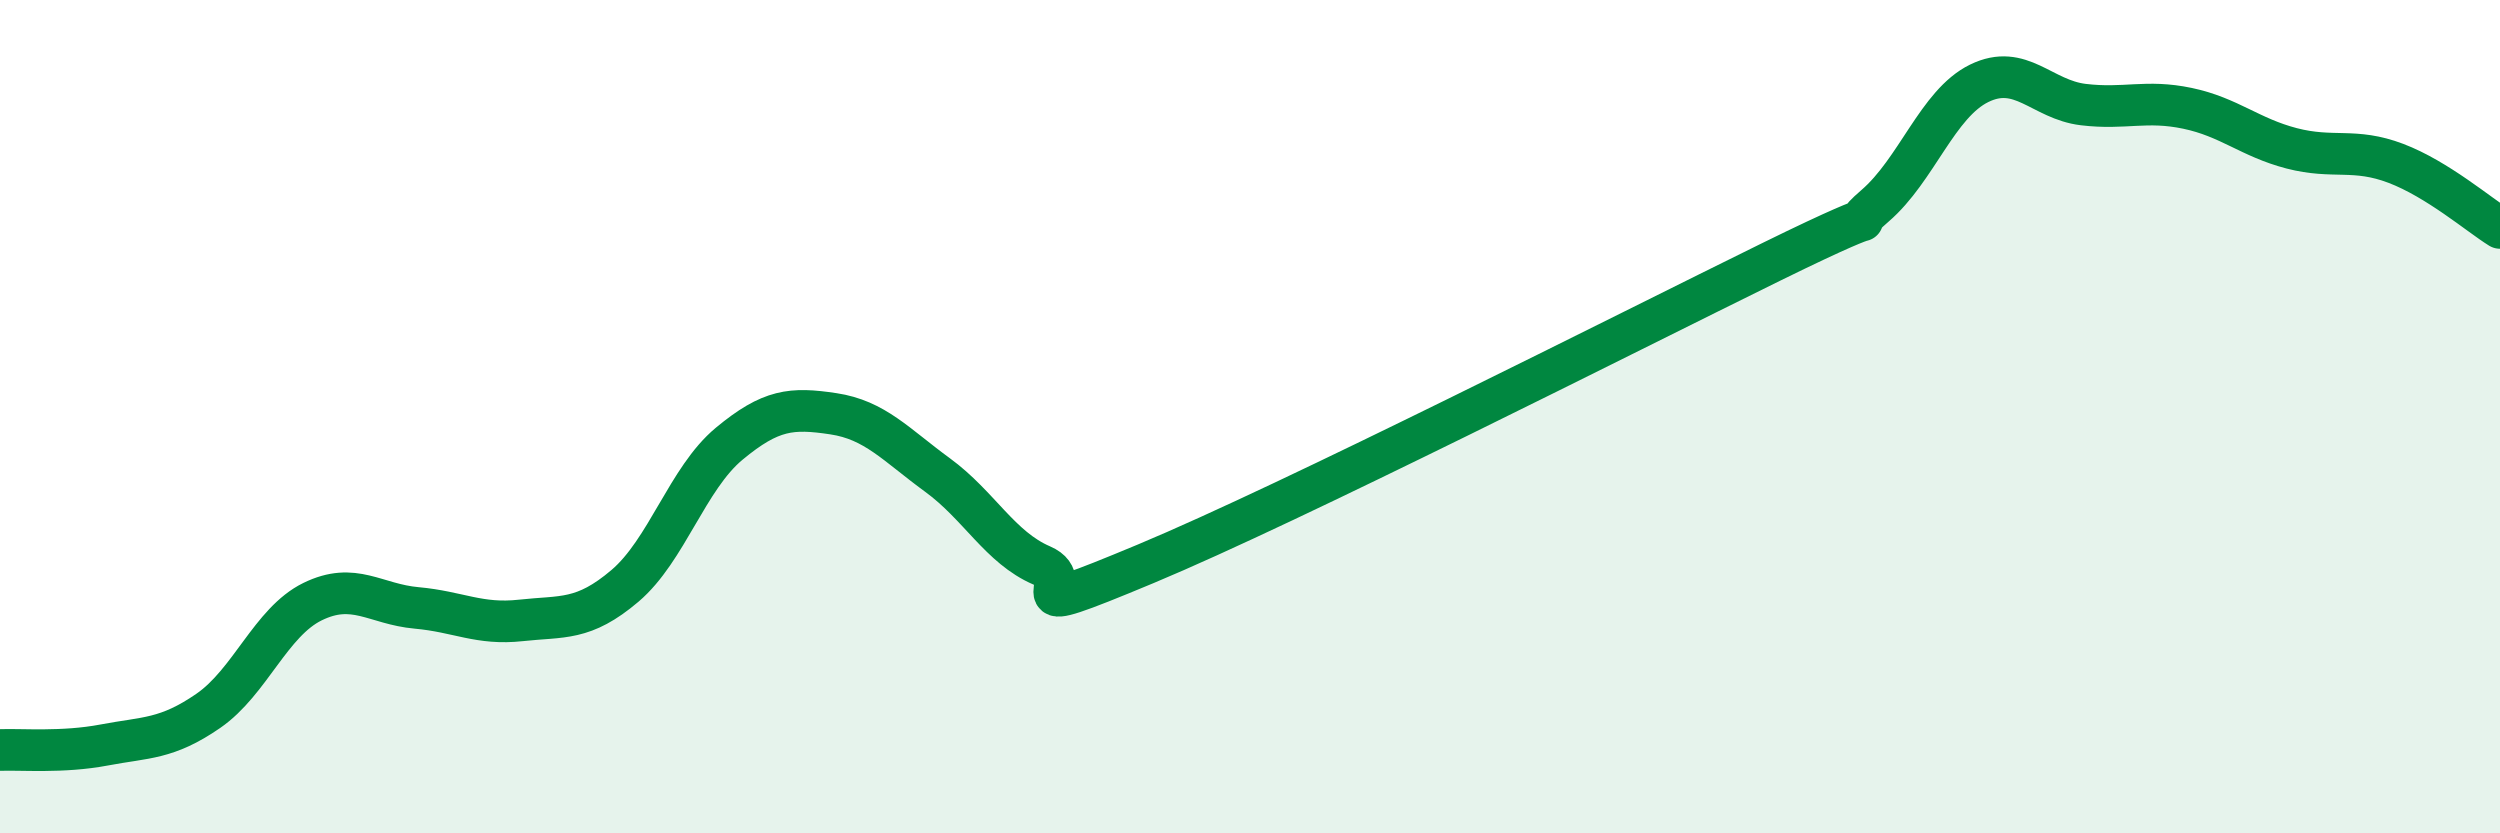
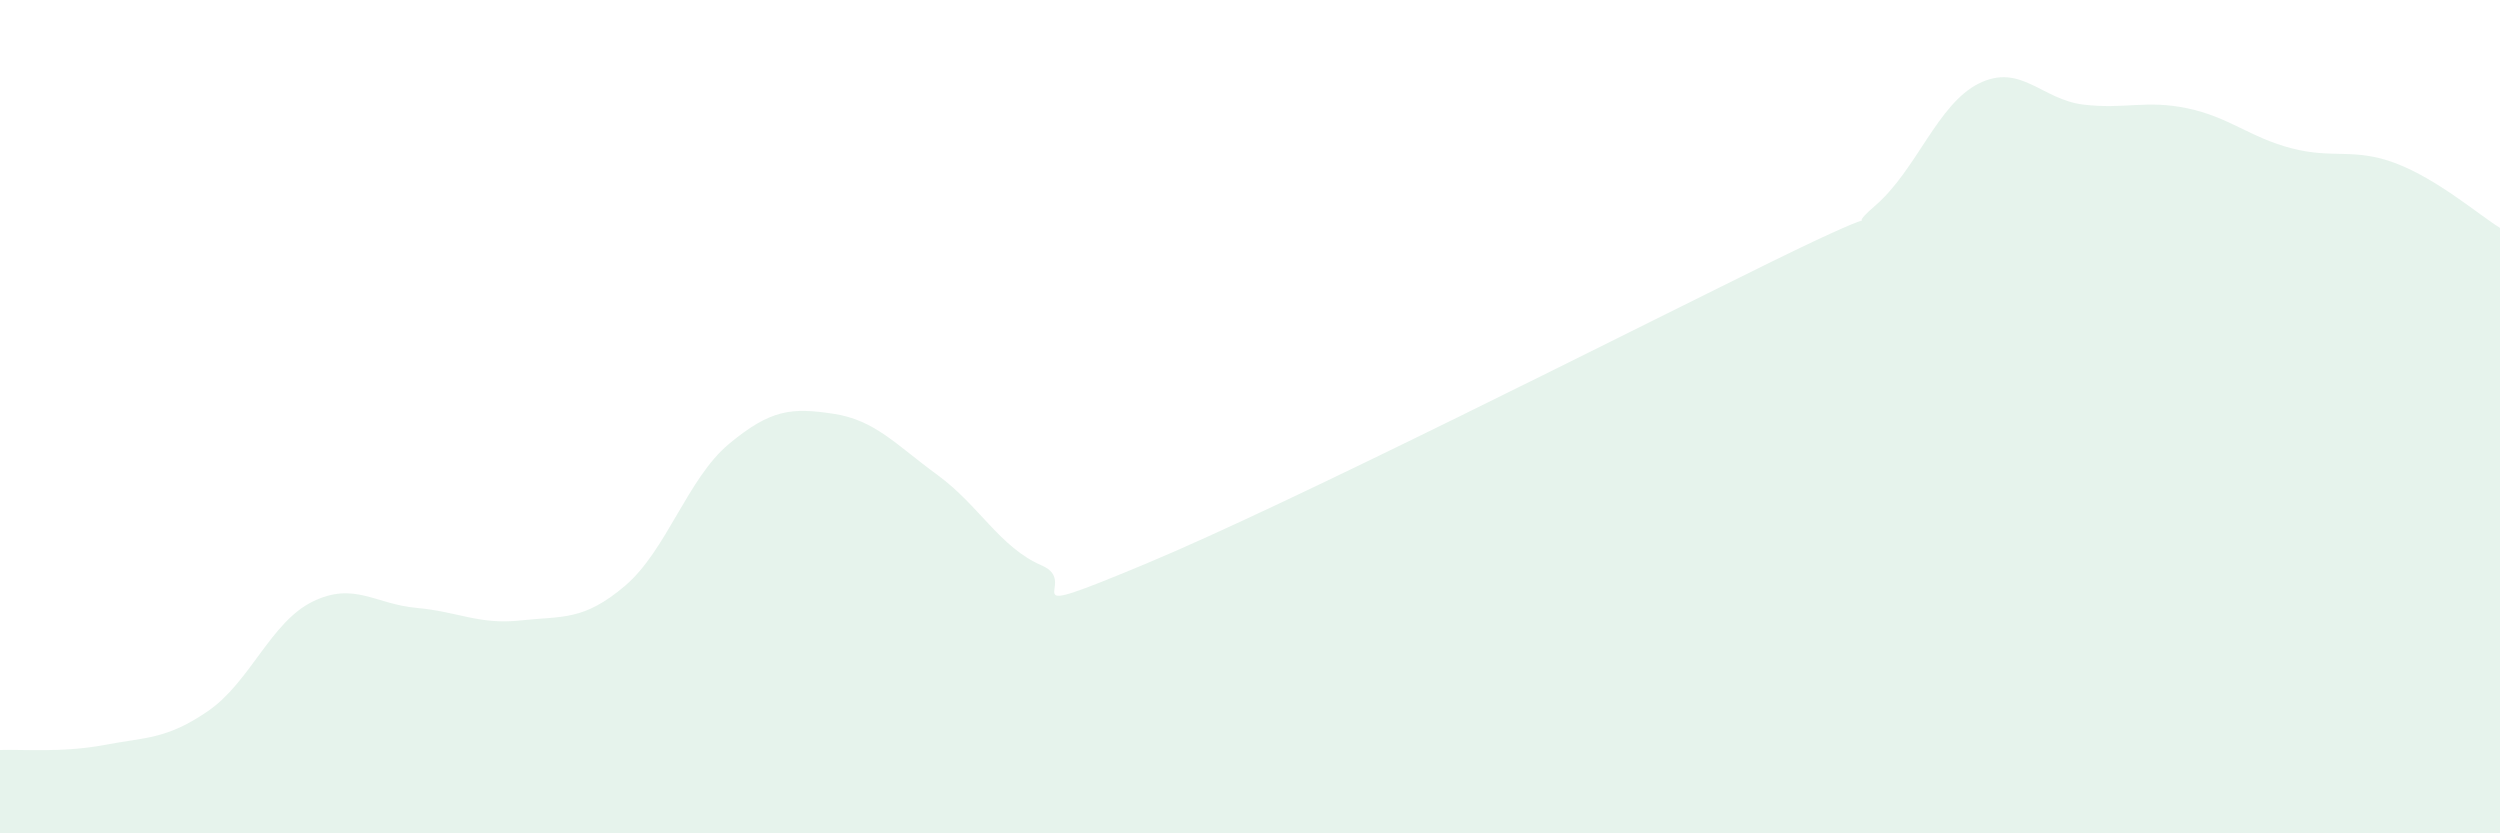
<svg xmlns="http://www.w3.org/2000/svg" width="60" height="20" viewBox="0 0 60 20">
  <path d="M 0,18 C 0.5,17.98 1.5,18.07 2.5,17.88 C 3.5,17.69 4,17.75 5,17.06 C 6,16.37 6.5,14.93 7.5,14.44 C 8.5,13.95 9,14.5 10,14.59 C 11,14.68 11.5,15 12.5,14.89 C 13.5,14.78 14,14.91 15,14.06 C 16,13.21 16.5,11.48 17.5,10.65 C 18.5,9.82 19,9.78 20,9.93 C 21,10.08 21.5,10.67 22.5,11.4 C 23.5,12.13 24,13.14 25,13.57 C 26,14 24,14.99 27.5,13.53 C 31,12.07 39,8.01 42.5,6.29 C 46,4.57 44,5.8 45,4.94 C 46,4.08 46.5,2.49 47.5,2 C 48.5,1.51 49,2.39 50,2.51 C 51,2.63 51.5,2.39 52.5,2.6 C 53.5,2.81 54,3.3 55,3.56 C 56,3.82 56.5,3.54 57.5,3.92 C 58.5,4.3 59.5,5.16 60,5.47L60 20L0 20Z" fill="#008740" opacity="0.1" stroke-linecap="round" stroke-linejoin="round" />
-   <path d="M 0,18 C 0.5,17.98 1.5,18.07 2.5,17.88 C 3.5,17.69 4,17.75 5,17.06 C 6,16.37 6.5,14.93 7.5,14.44 C 8.5,13.95 9,14.5 10,14.59 C 11,14.68 11.5,15 12.5,14.89 C 13.5,14.78 14,14.91 15,14.06 C 16,13.21 16.5,11.48 17.5,10.65 C 18.5,9.82 19,9.78 20,9.93 C 21,10.08 21.5,10.67 22.5,11.4 C 23.5,12.13 24,13.14 25,13.57 C 26,14 24,14.99 27.5,13.53 C 31,12.07 39,8.01 42.5,6.29 C 46,4.57 44,5.8 45,4.94 C 46,4.08 46.5,2.49 47.5,2 C 48.5,1.51 49,2.39 50,2.51 C 51,2.63 51.5,2.39 52.5,2.6 C 53.5,2.81 54,3.3 55,3.56 C 56,3.82 56.5,3.54 57.5,3.92 C 58.5,4.3 59.5,5.16 60,5.47" stroke="#008740" stroke-width="1" fill="none" stroke-linecap="round" stroke-linejoin="round" />
</svg>